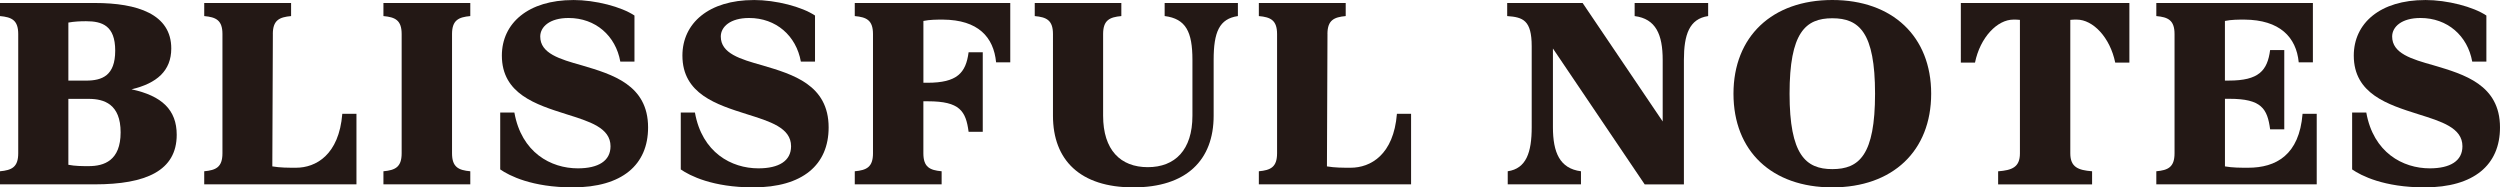
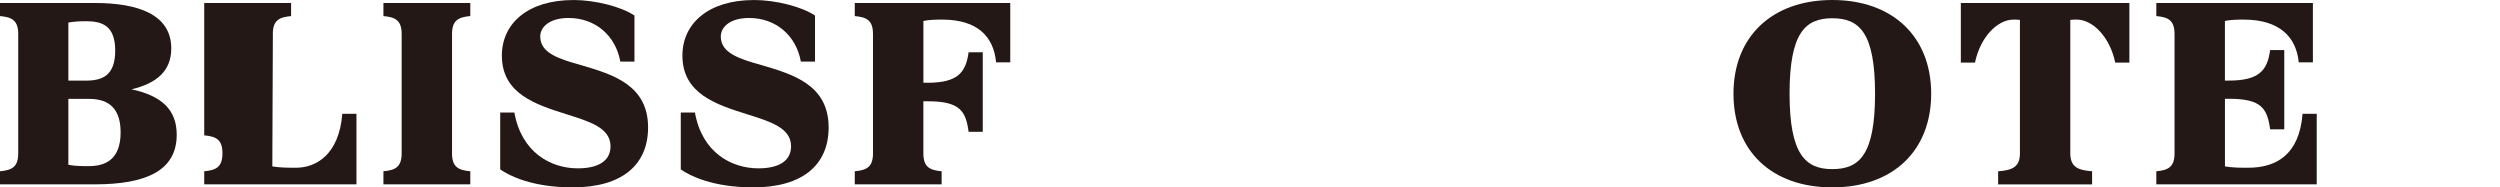
<svg xmlns="http://www.w3.org/2000/svg" id="_レイヤー_2" viewBox="0 0 743.42 55.71">
  <defs>
    <style>.cls-1{fill:#231815;}</style>
  </defs>
  <g id="_レイヤー_1-2">
    <path class="cls-1" d="M5.42,45.59V10.12c0-4.13-1.94-5.02-5.42-5.34V.89h28.18c12.71,0,22.75,3.32,22.75,13.52,0,6.64-4.29,10.37-11.82,12.15,9.07,1.94,13.44,6.15,13.44,13.52,0,10.69-9.15,14.74-24.38,14.74H0v-3.89c3.48-.32,5.42-1.21,5.42-5.34ZM25.59,23.97c4.78,0,8.67-1.46,8.67-8.91s-3.89-8.75-8.67-8.75c-1.78,0-3.48.08-5.26.4v17.25h5.26ZM26.4,49.4c4.54,0,9.47-1.62,9.47-10.04s-4.94-9.96-9.47-9.96h-6.07v19.6c2.02.4,4.05.4,6.07.4Z" />
-     <path class="cls-1" d="M81.14,10.12l-.16,39.36c2.35.4,4.7.4,7.04.4,5.91,0,12.79-3.81,13.77-16.03h4.21v20.97h-45.27v-3.89c3.48-.32,5.42-1.21,5.42-5.34V10.12c0-4.13-1.94-5.02-5.42-5.34V.89h25.83v3.89c-3.48.32-5.43,1.21-5.43,5.34Z" />
+     <path class="cls-1" d="M81.14,10.12l-.16,39.36c2.35.4,4.7.4,7.04.4,5.91,0,12.79-3.81,13.77-16.03h4.21v20.97h-45.27v-3.89c3.48-.32,5.42-1.21,5.42-5.34c0-4.13-1.94-5.02-5.42-5.34V.89h25.83v3.89c-3.48.32-5.43,1.21-5.43,5.34Z" />
    <path class="cls-1" d="M119.44,45.59V10.12c0-4.13-1.94-5.02-5.42-5.34V.89h25.83v3.89c-3.48.32-5.43,1.21-5.43,5.34v35.47c0,4.13,1.94,5.02,5.43,5.34v3.89h-25.83v-3.89c3.48-.32,5.42-1.21,5.42-5.34Z" />
    <path class="cls-1" d="M170.45,0c6.64,0,14.33,2.02,18.22,4.62v13.69h-4.21c-1.38-7.69-7.37-12.96-15.39-12.96-5.67,0-8.42,2.67-8.42,5.51,0,5.02,5.75,6.72,12.39,8.58,8.99,2.67,19.68,5.75,19.68,18.46,0,11.09-7.69,17.82-22.43,17.82-12.07,0-18.87-3.48-21.54-5.34v-16.92h4.21c2.11,11.9,10.85,16.6,18.87,16.6,6.07,0,9.72-2.19,9.72-6.56,0-5.51-6.24-7.37-13.2-9.56-8.91-2.83-19.11-5.99-19.11-17.41,0-9.64,7.86-16.52,21.22-16.52Z" />
    <path class="cls-1" d="M224.14,0c6.64,0,14.33,2.02,18.22,4.62v13.69h-4.21c-1.38-7.69-7.37-12.96-15.39-12.96-5.67,0-8.42,2.67-8.42,5.51,0,5.02,5.75,6.72,12.39,8.58,8.99,2.67,19.68,5.75,19.68,18.46,0,11.09-7.69,17.82-22.43,17.82-12.07,0-18.87-3.48-21.54-5.34v-16.92h4.21c2.11,11.9,10.85,16.6,18.87,16.6,6.07,0,9.72-2.19,9.72-6.56,0-5.51-6.24-7.37-13.2-9.56-8.91-2.83-19.11-5.99-19.11-17.41,0-9.64,7.86-16.52,21.22-16.52Z" />
    <path class="cls-1" d="M259.6,45.59V10.12c0-4.13-1.94-5.02-5.42-5.34V.89h46.24v17.65h-4.21c-.73-7.53-5.34-12.63-15.79-12.71-1.94,0-3.89,0-5.83.4v18.38h1.21c8.83,0,11.42-2.92,12.23-9.07h4.21v23.65h-4.21c-.81-6.15-2.59-9.07-12.07-9.07h-1.38v15.47c0,4.13,1.94,5.02,5.43,5.34v3.89h-25.83v-3.89c3.48-.32,5.42-1.21,5.42-5.34Z" />
-     <path class="cls-1" d="M307.7,4.78V.89h25.75v3.89c-3.48.32-5.42,1.21-5.42,5.34v24.29c0,10.2,5.18,15.3,13.28,15.3s13.28-5.1,13.28-15.3v-16.6c0-8.34-1.94-12.23-8.26-13.04V.89h21.78v3.89c-5.51.81-7.21,4.7-7.21,13.04v16.6c0,13.2-8.1,21.3-23.89,21.3s-23.89-8.1-23.89-21.3V10.12c0-4.13-1.94-5.02-5.43-5.34Z" />
-     <path class="cls-1" d="M394.75,10.12l-.16,39.36c2.35.4,4.7.4,7.04.4,5.91,0,12.79-3.81,13.77-16.03h4.21v20.97h-45.27v-3.89c3.48-.32,5.42-1.21,5.42-5.34V10.12c0-4.13-1.94-5.02-5.42-5.34V.89h25.83v3.89c-3.48.32-5.43,1.21-5.43,5.34Z" />
-     <path class="cls-1" d="M461.79,14.41v23.4c0,7.53,2.03,12.31,8.34,13.12v3.89h-21.78v-3.89c5.51-.81,7.13-5.59,7.13-13.12V13.77c0-7.77-2.59-8.66-7.29-8.99V.89h22.43l23.81,35.23v-18.3c0-7.53-2.02-12.23-8.34-13.04V.89h21.86v3.89c-5.59.81-7.21,5.51-7.21,13.04v37.01h-11.66l-27.29-40.41Z" />
    <path class="cls-1" d="M515.48,27.86c0-17.01,11.5-27.86,29.39-27.86s29.4,10.85,29.4,27.86-11.42,27.86-29.4,27.86-29.39-10.77-29.39-27.86ZM544.87,50.29c8.02,0,12.71-4.21,12.71-22.43s-4.7-22.43-12.71-22.43-12.71,4.29-12.71,22.43,4.78,22.43,12.71,22.43Z" />
    <path class="cls-1" d="M622.12,50.94v3.89h-27.94v-3.89c4.13-.32,6.48-1.21,6.48-5.34V5.91c-.65-.08-1.3-.08-1.94-.08-4.78,0-9.88,5.26-11.42,12.79h-4.21V.89h50.12v17.73h-4.21c-1.54-7.53-6.64-12.79-11.42-12.79-.65,0-1.29,0-1.94.08v39.68c0,4.13,2.35,5.02,6.48,5.34Z" />
    <path class="cls-1" d="M661.63,29.4v20.08c2.27.4,4.62.4,6.88.4,8.34,0,15.22-3.81,16.2-16.03h4.21v20.97h-47.7v-3.89c3.48-.32,5.42-1.21,5.42-5.34V10.12c0-4.13-1.94-5.02-5.42-5.34V.89h46.56v17.65h-4.21c-.73-7.53-5.67-12.63-16.12-12.71-1.94,0-3.89,0-5.83.4v17.73h1.21c8.83,0,11.42-2.92,12.23-9.07h4.21v23.56h-4.21c-.81-6.15-2.59-9.07-12.07-9.07h-1.38Z" />
-     <path class="cls-1" d="M721.15,0c6.64,0,14.33,2.02,18.22,4.62v13.69h-4.21c-1.38-7.69-7.37-12.96-15.39-12.96-5.67,0-8.42,2.67-8.42,5.51,0,5.02,5.75,6.72,12.39,8.58,8.99,2.67,19.68,5.75,19.68,18.46,0,11.09-7.69,17.82-22.43,17.82-12.07,0-18.87-3.48-21.54-5.34v-16.92h4.21c2.11,11.9,10.85,16.6,18.87,16.6,6.07,0,9.72-2.19,9.72-6.56,0-5.51-6.24-7.37-13.2-9.56-8.91-2.83-19.11-5.99-19.11-17.41,0-9.64,7.86-16.52,21.22-16.52Z" />
  </g>
</svg>